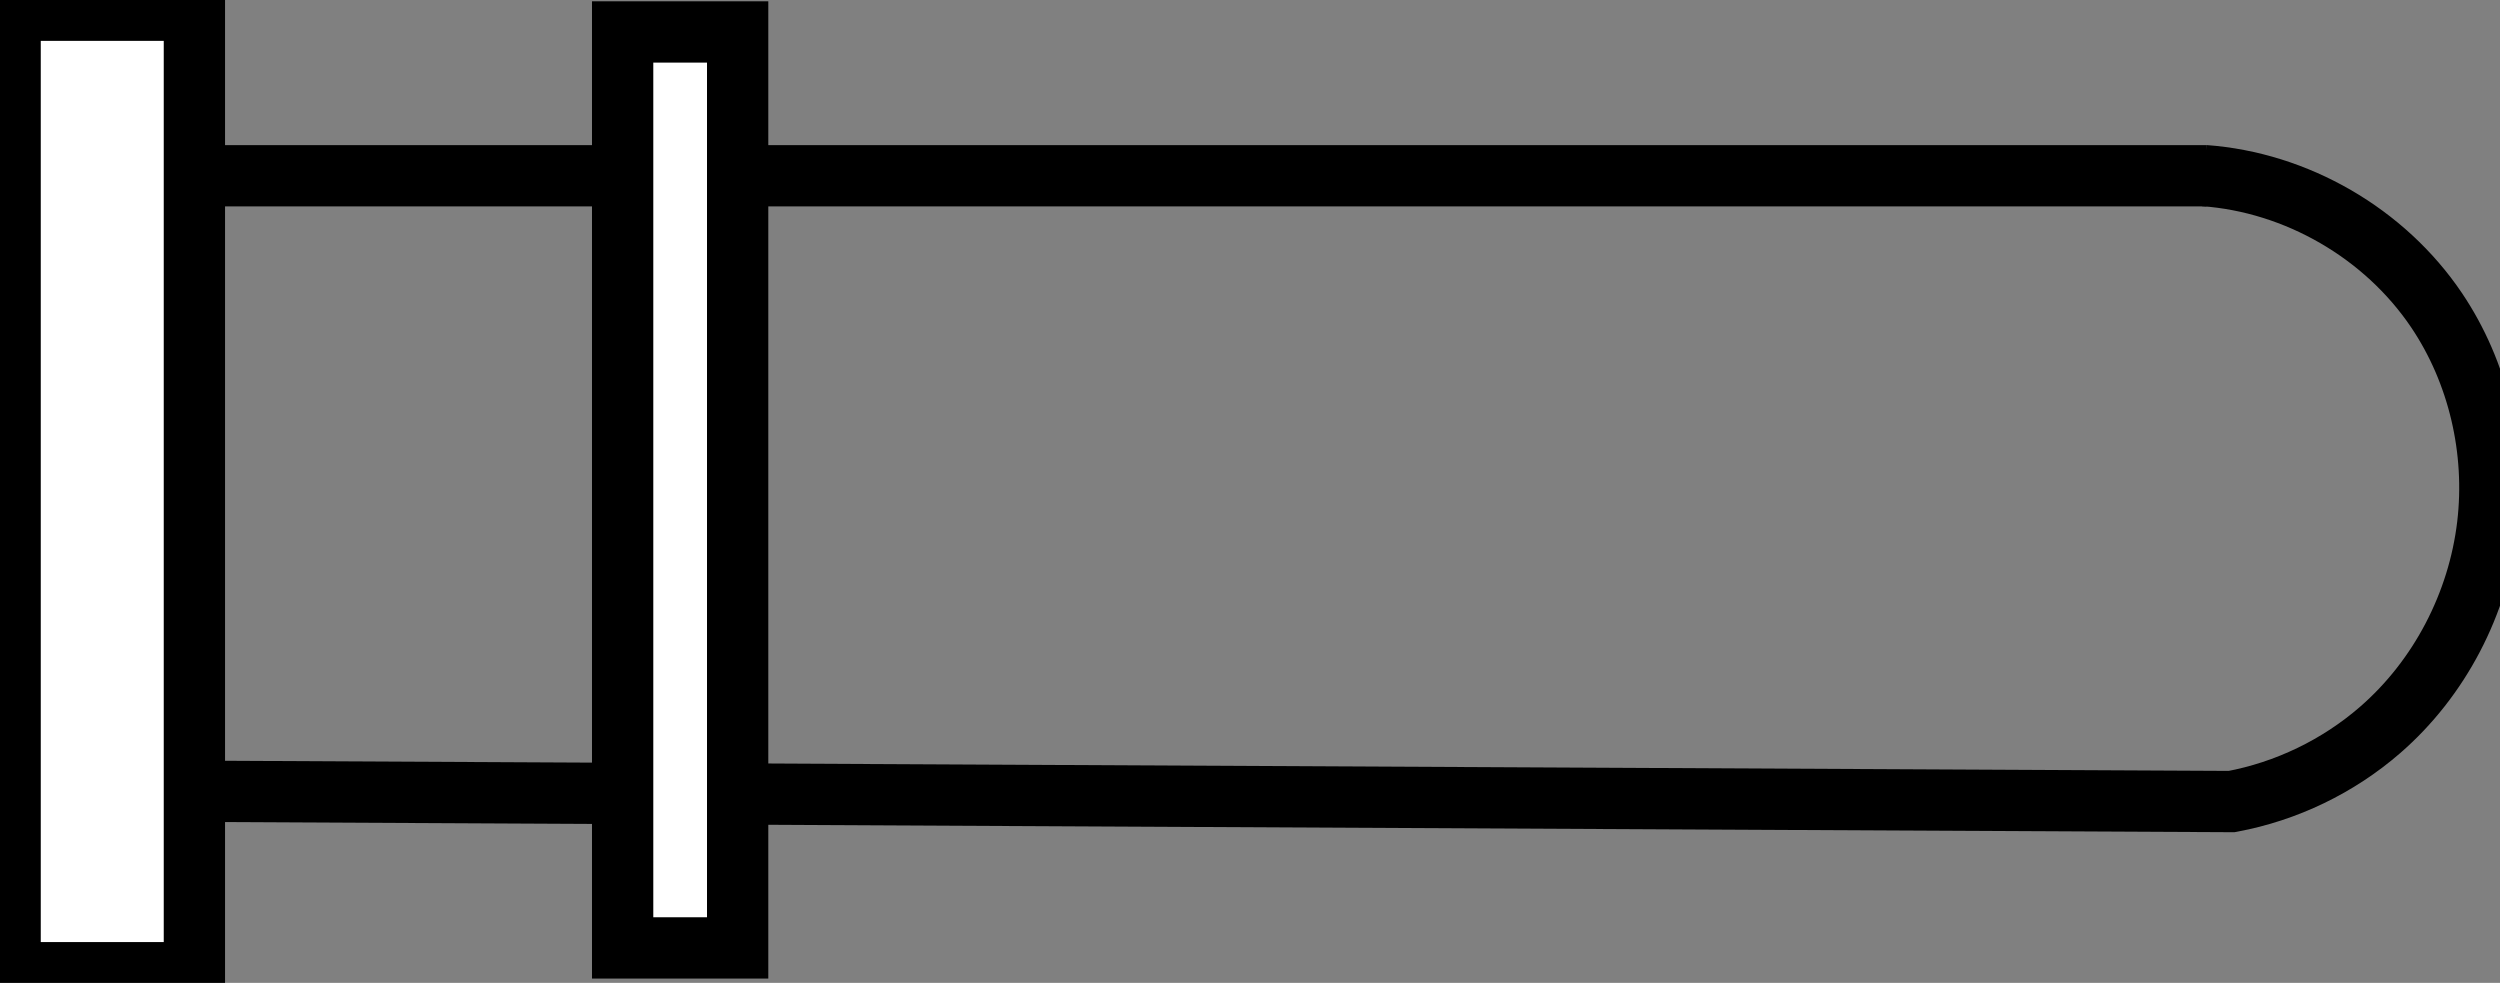
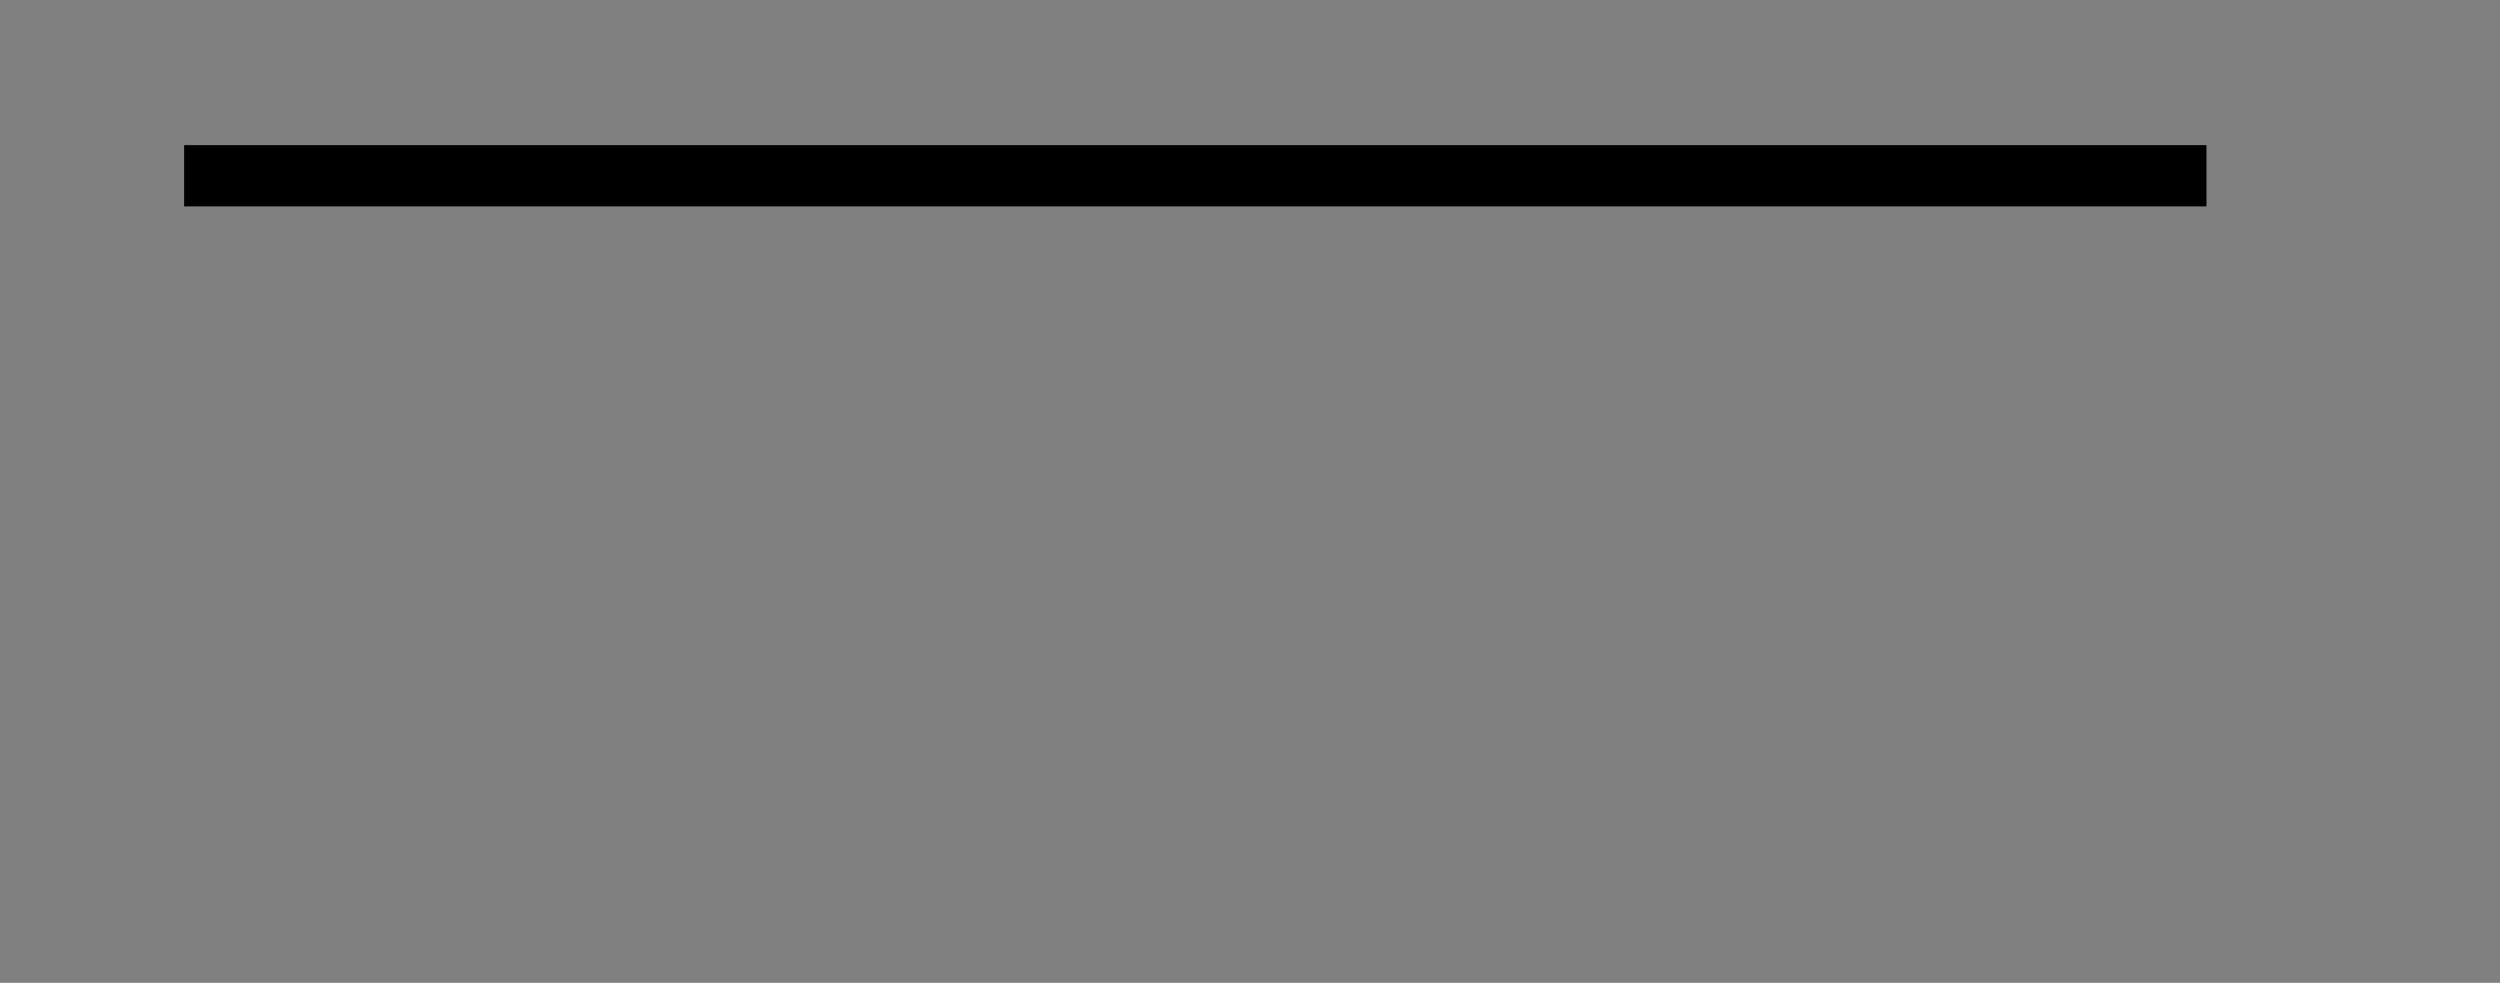
<svg xmlns="http://www.w3.org/2000/svg" xmlns:ns2="http://www.openswatchbook.org/uri/2009/osb" xmlns:xlink="http://www.w3.org/1999/xlink" id="svg5210" version="1.1" viewBox="0 0 32.627 12.827" height="12.827mm" width="32.627mm">
  <rect x="0" y="0" width="32.627" height="12.827" fill="#808080" stroke="none" />
  <defs id="defs5204">
    <linearGradient xlink:href="#linearGradient5159" id="linearGradient5161" x1="1212.081" y1="203.26" x2="1214.486" y2="203.26" gradientUnits="userSpaceOnUse" gradientTransform="translate(-1169.298,41.668)" />
    <linearGradient id="linearGradient5159" ns2:paint="solid">
      <stop style="stop-color:#000000;stop-opacity:1;" offset="0" id="stop5157" />
    </linearGradient>
    <linearGradient xlink:href="#linearGradient5159" id="linearGradient5169" x1="1219.698" y1="203.394" x2="1221.569" y2="203.394" gradientUnits="userSpaceOnUse" gradientTransform="matrix(0.802,0,0,0.932,-928.024,55.385)" />
  </defs>
  <g transform="translate(-42.651,-238.515)" id="layer1">
    <g id="g5807">
-       <rect style="fill:#ffffff;stroke:url(#linearGradient5161);stroke-width:0.8;stroke-miterlimit:4;stroke-dasharray:none" id="rect5155" width="2.405" height="12.562" x="42.783" y="238.648" />
-       <path style="fill:none;fill-rule:evenodd;stroke:#000000;stroke-width:0.8;stroke-linecap:butt;stroke-linejoin:miter;stroke-miterlimit:4;stroke-dasharray:none;stroke-opacity:1" d="m 45.25,248.842 26.526,0.134 c 0.714,-0.133 1.39,-0.459 1.938,-0.935 0.777,-0.675 1.282,-1.65 1.403,-2.673 0.115,-0.975 -0.119,-1.992 -0.668,-2.806 -0.676,-1.002 -1.826,-1.668 -3.032,-1.755" id="path5171" />
      <path style="fill:none;fill-rule:evenodd;stroke:#000000;stroke-width:0.8;stroke-linecap:butt;stroke-linejoin:miter;stroke-miterlimit:4;stroke-dasharray:none;stroke-opacity:1" d="m 45.054,240.809 c 8.798,-3e-4 17.596,-3e-4 26.393,0" id="path5175" />
-       <rect style="fill:#ffffff;stroke:url(#linearGradient5169);stroke-width:0.8;stroke-miterlimit:4;stroke-dasharray:none" id="rect5163" width="1.501" height="11.954" x="50.777" y="238.932" />
    </g>
  </g>
</svg>